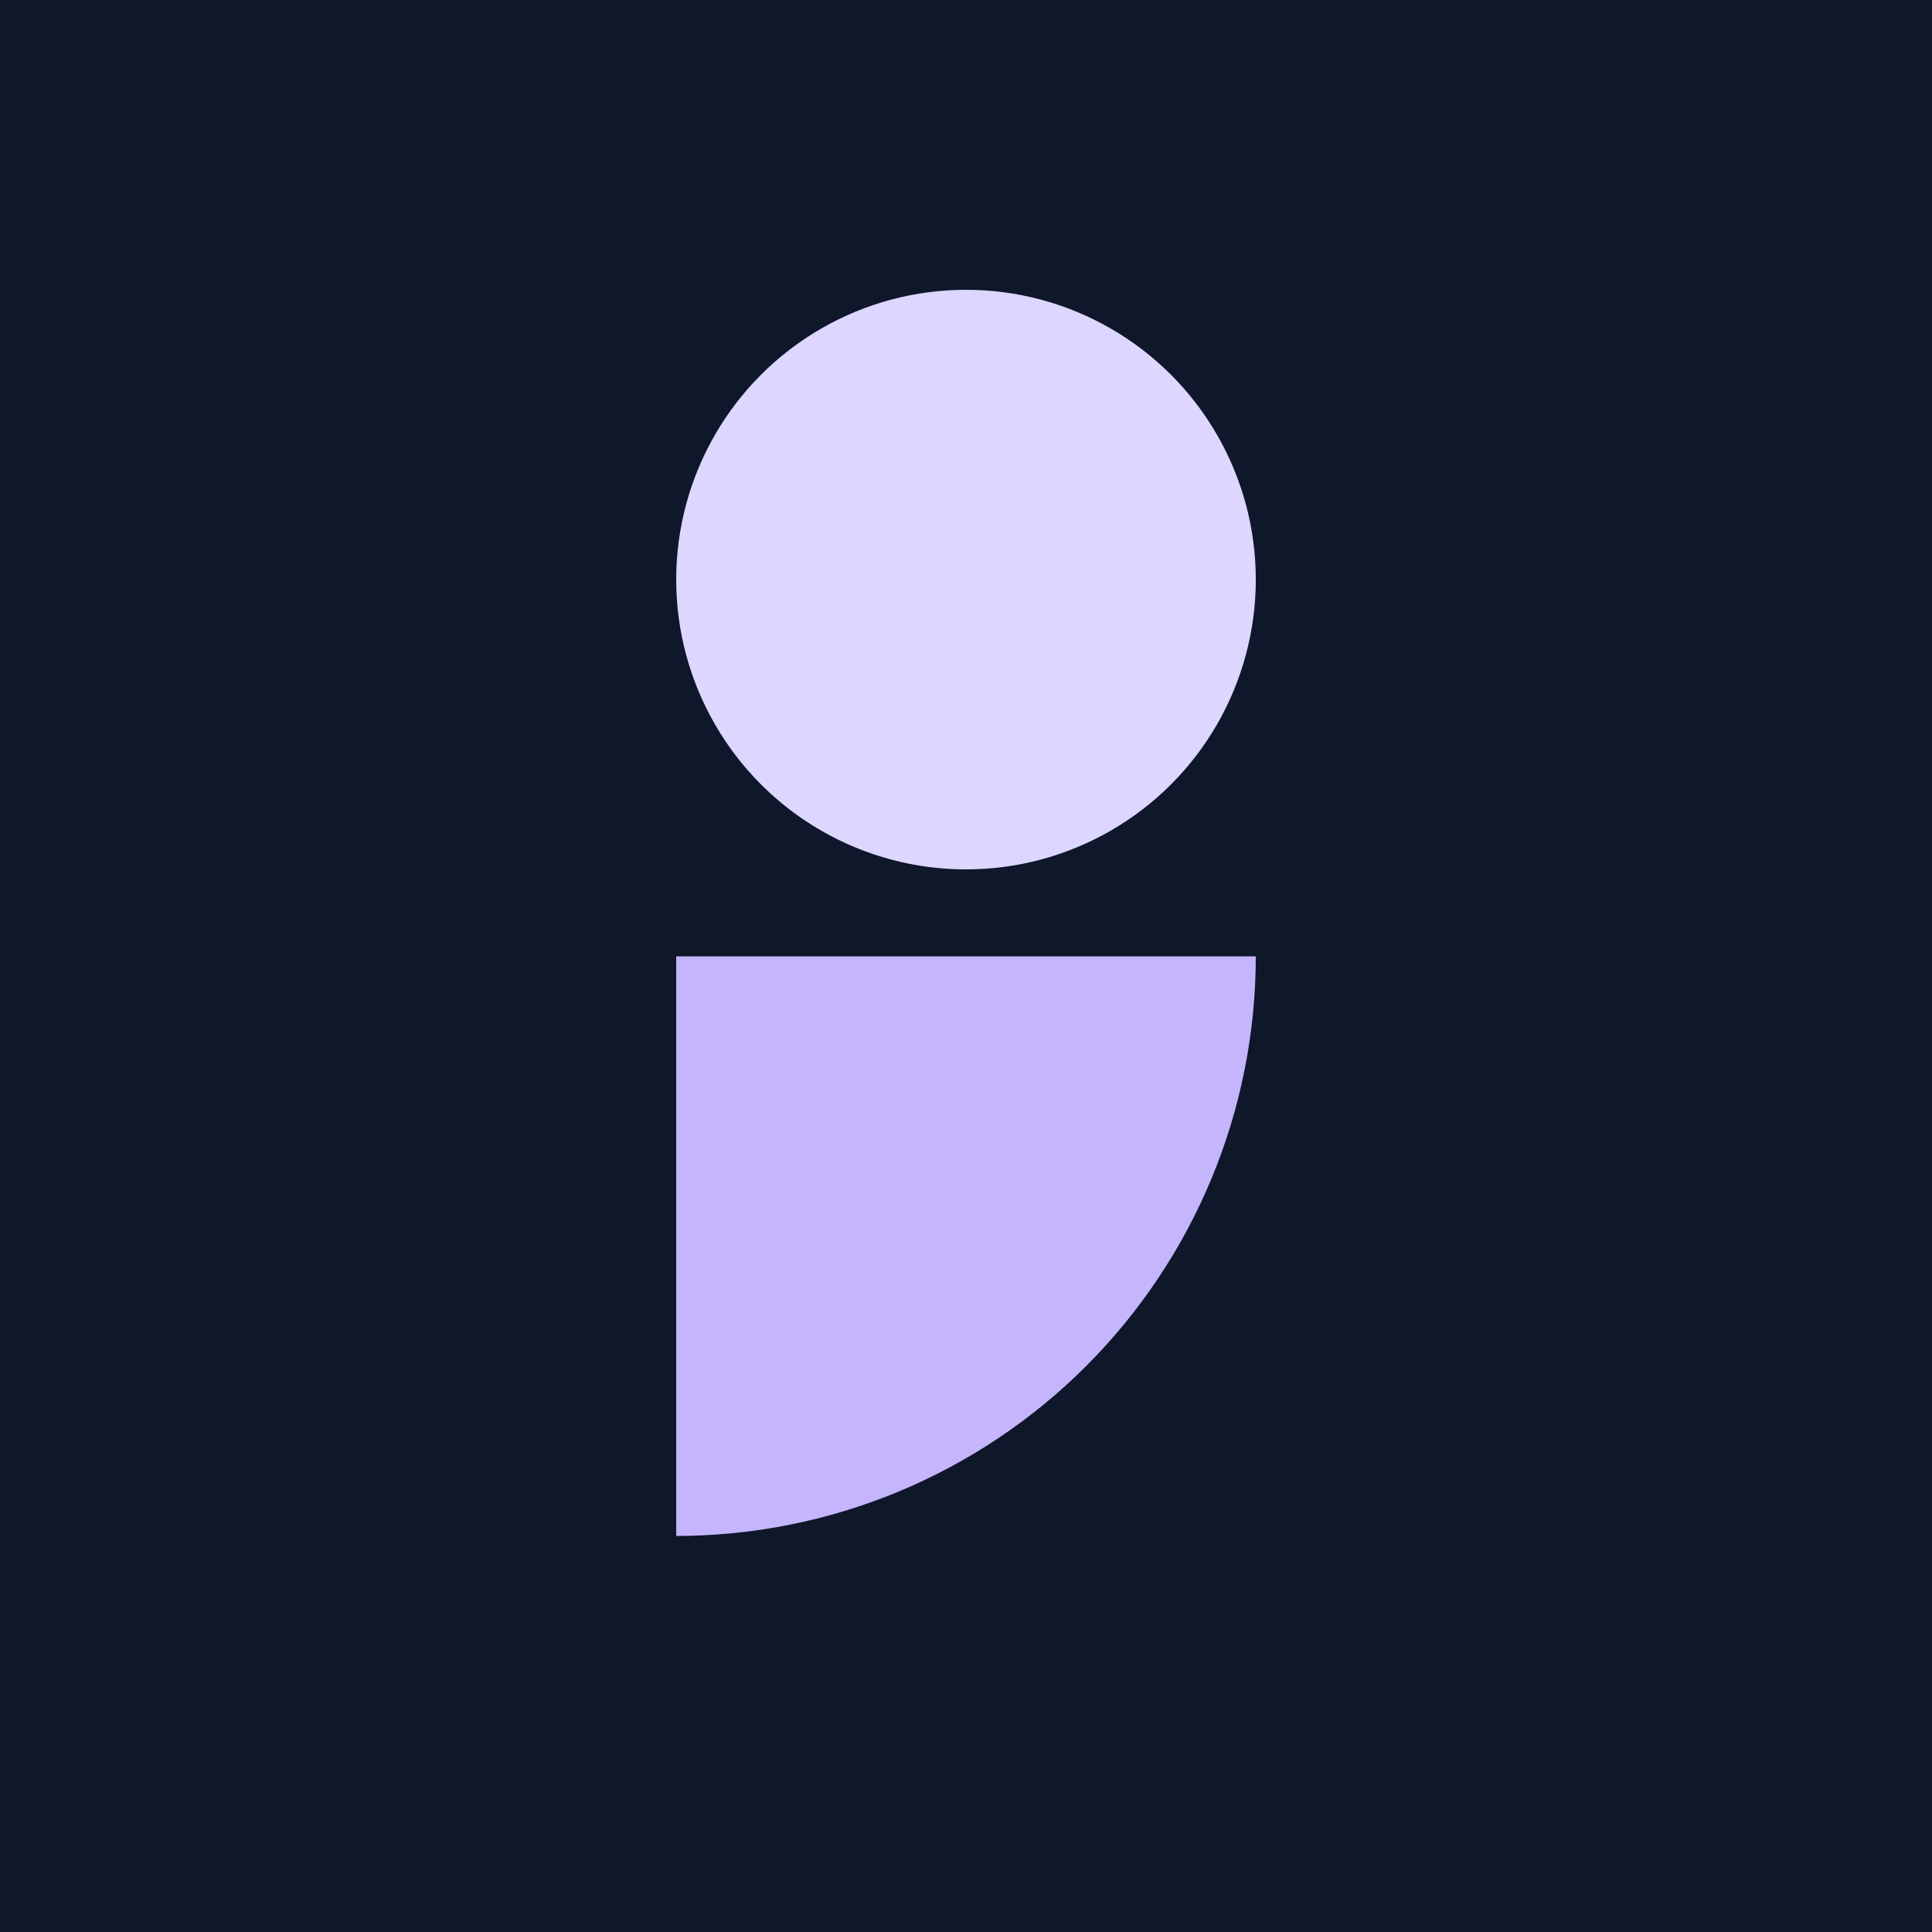
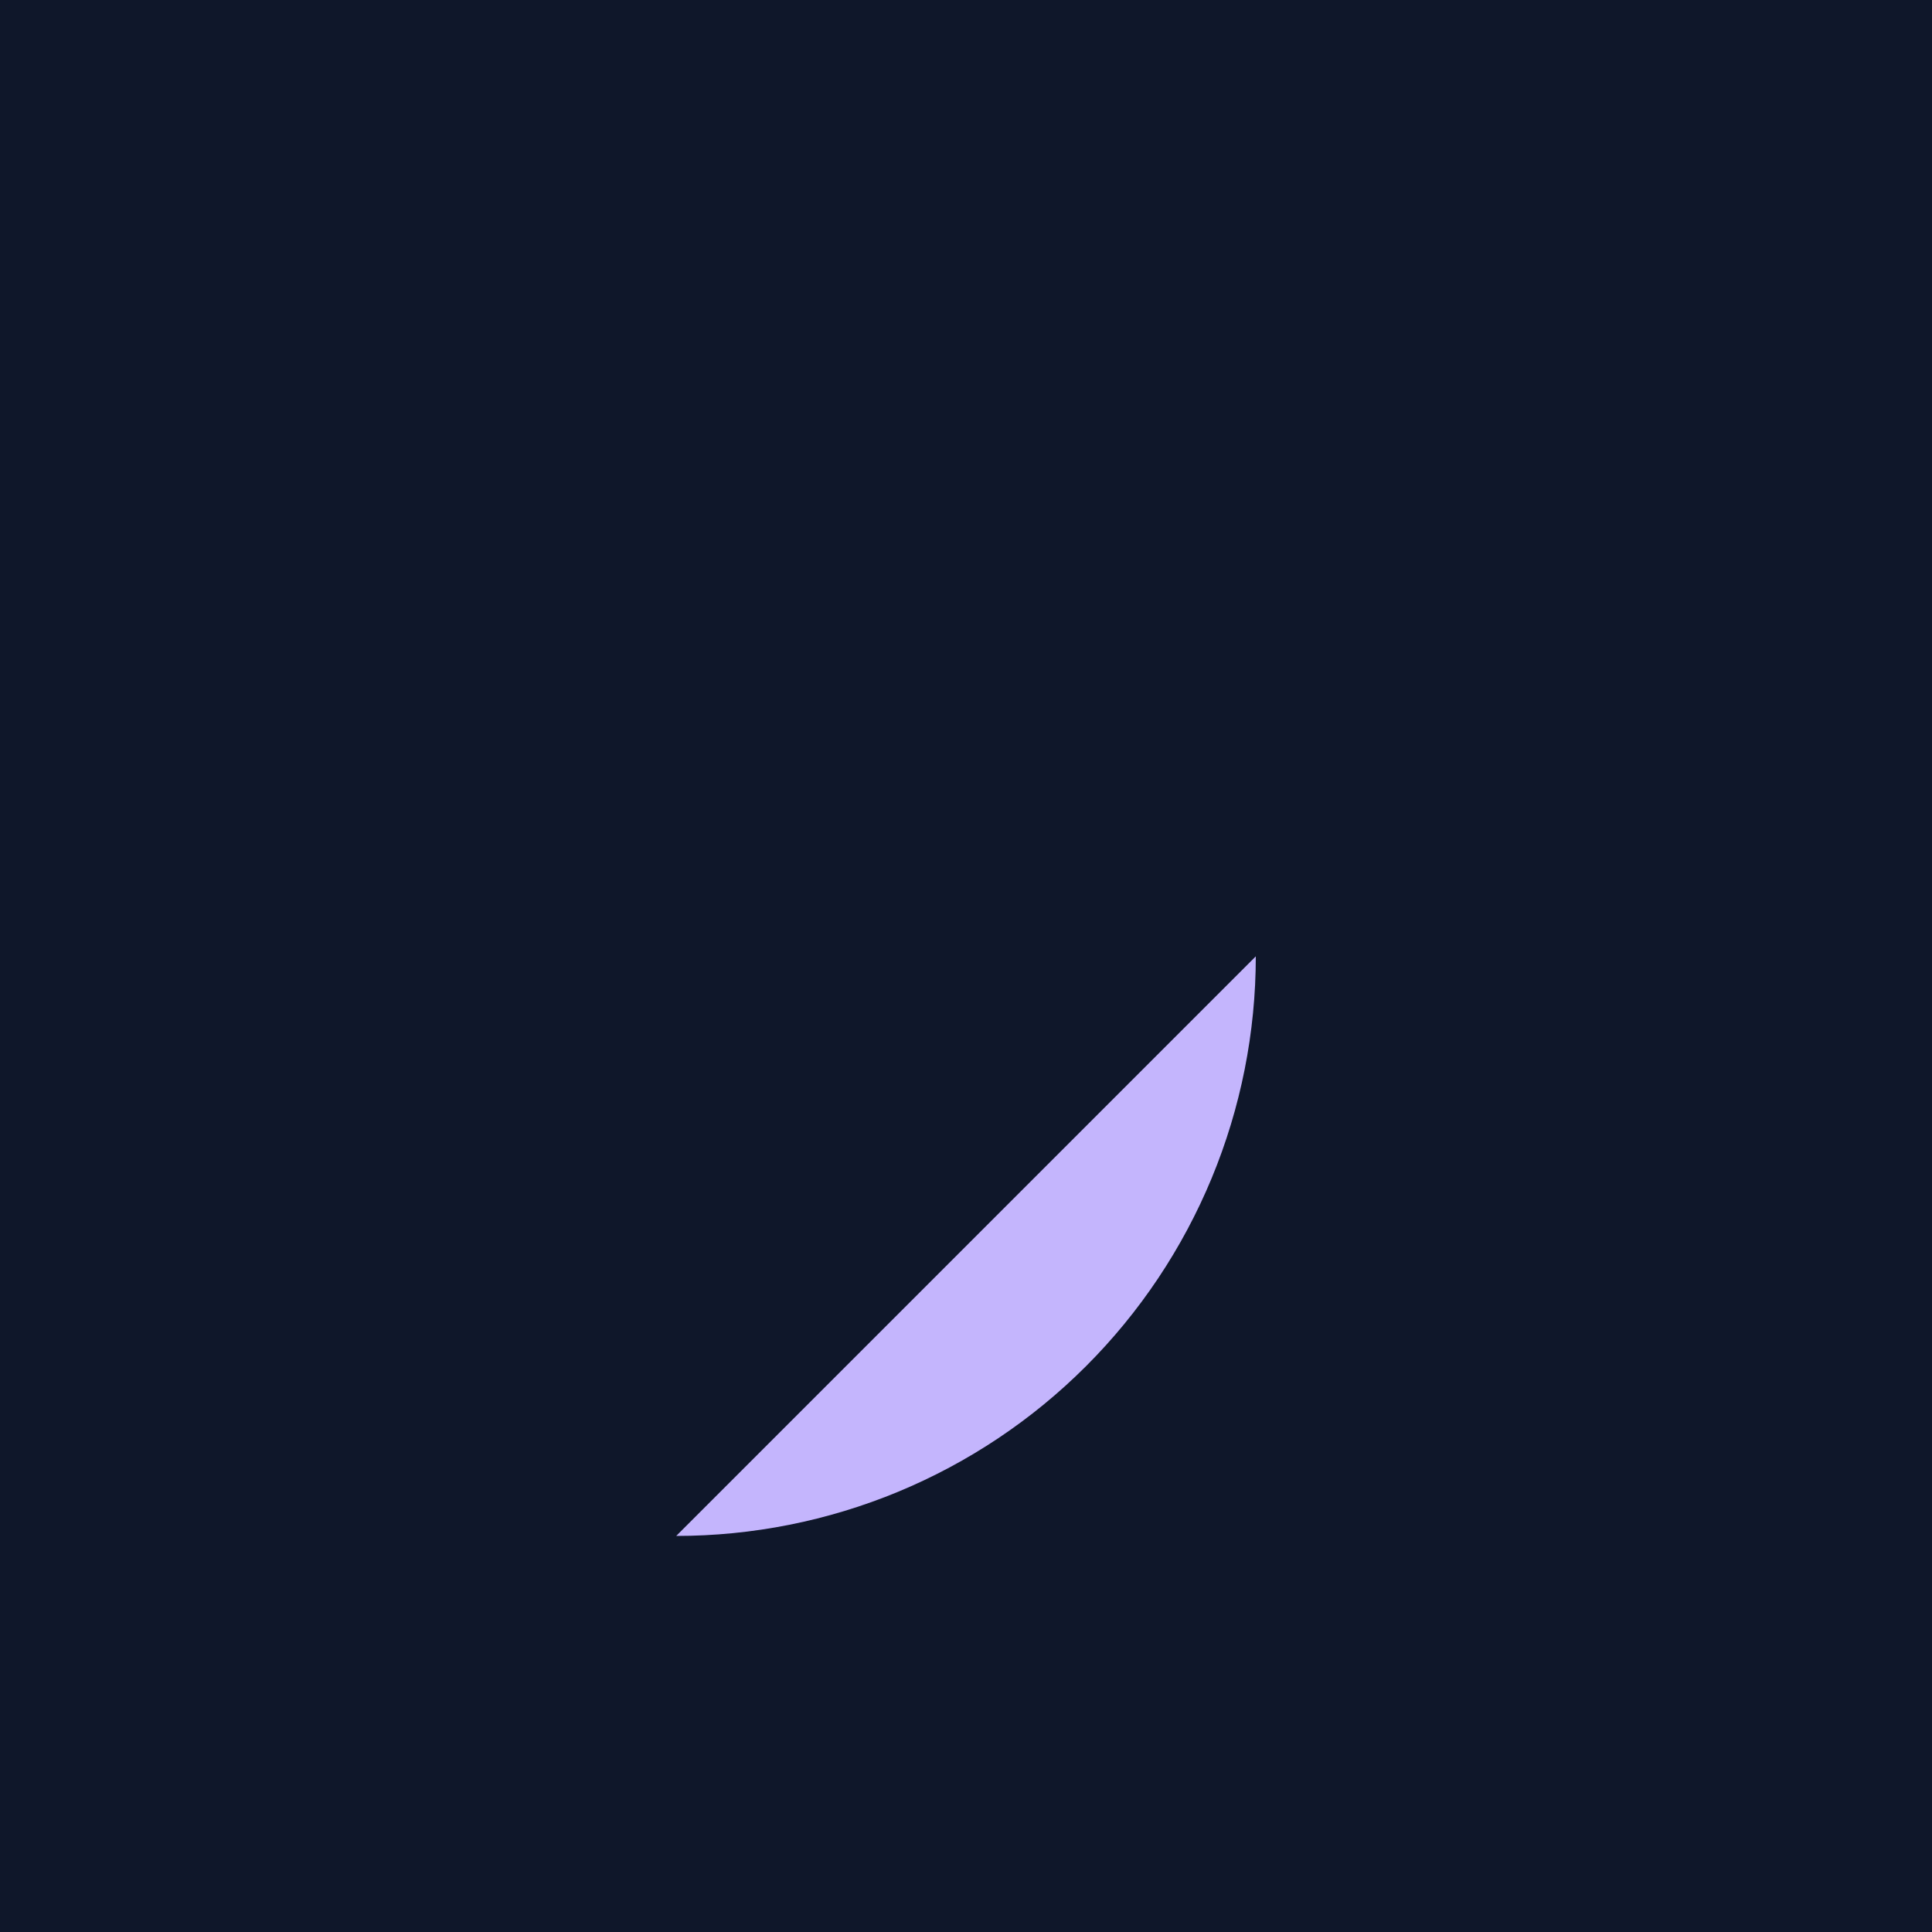
<svg xmlns="http://www.w3.org/2000/svg" width="200" height="200" viewBox="0 0 200 200" fill="none">
  <rect width="200" height="200" fill="#0F172A" />
-   <path d="M70 159C77.879 159 85.681 157.448 92.961 154.433C100.241 151.417 106.855 146.998 112.426 141.426C117.998 135.855 122.417 129.241 125.433 121.961C128.448 114.681 130 106.879 130 99L70 99L70 159Z" fill="#C4B5FD" />
-   <circle r="30" transform="matrix(1 0 0 -1 100 60)" fill="#DDD6FE" />
+   <path d="M70 159C77.879 159 85.681 157.448 92.961 154.433C100.241 151.417 106.855 146.998 112.426 141.426C117.998 135.855 122.417 129.241 125.433 121.961C128.448 114.681 130 106.879 130 99L70 159Z" fill="#C4B5FD" />
</svg>